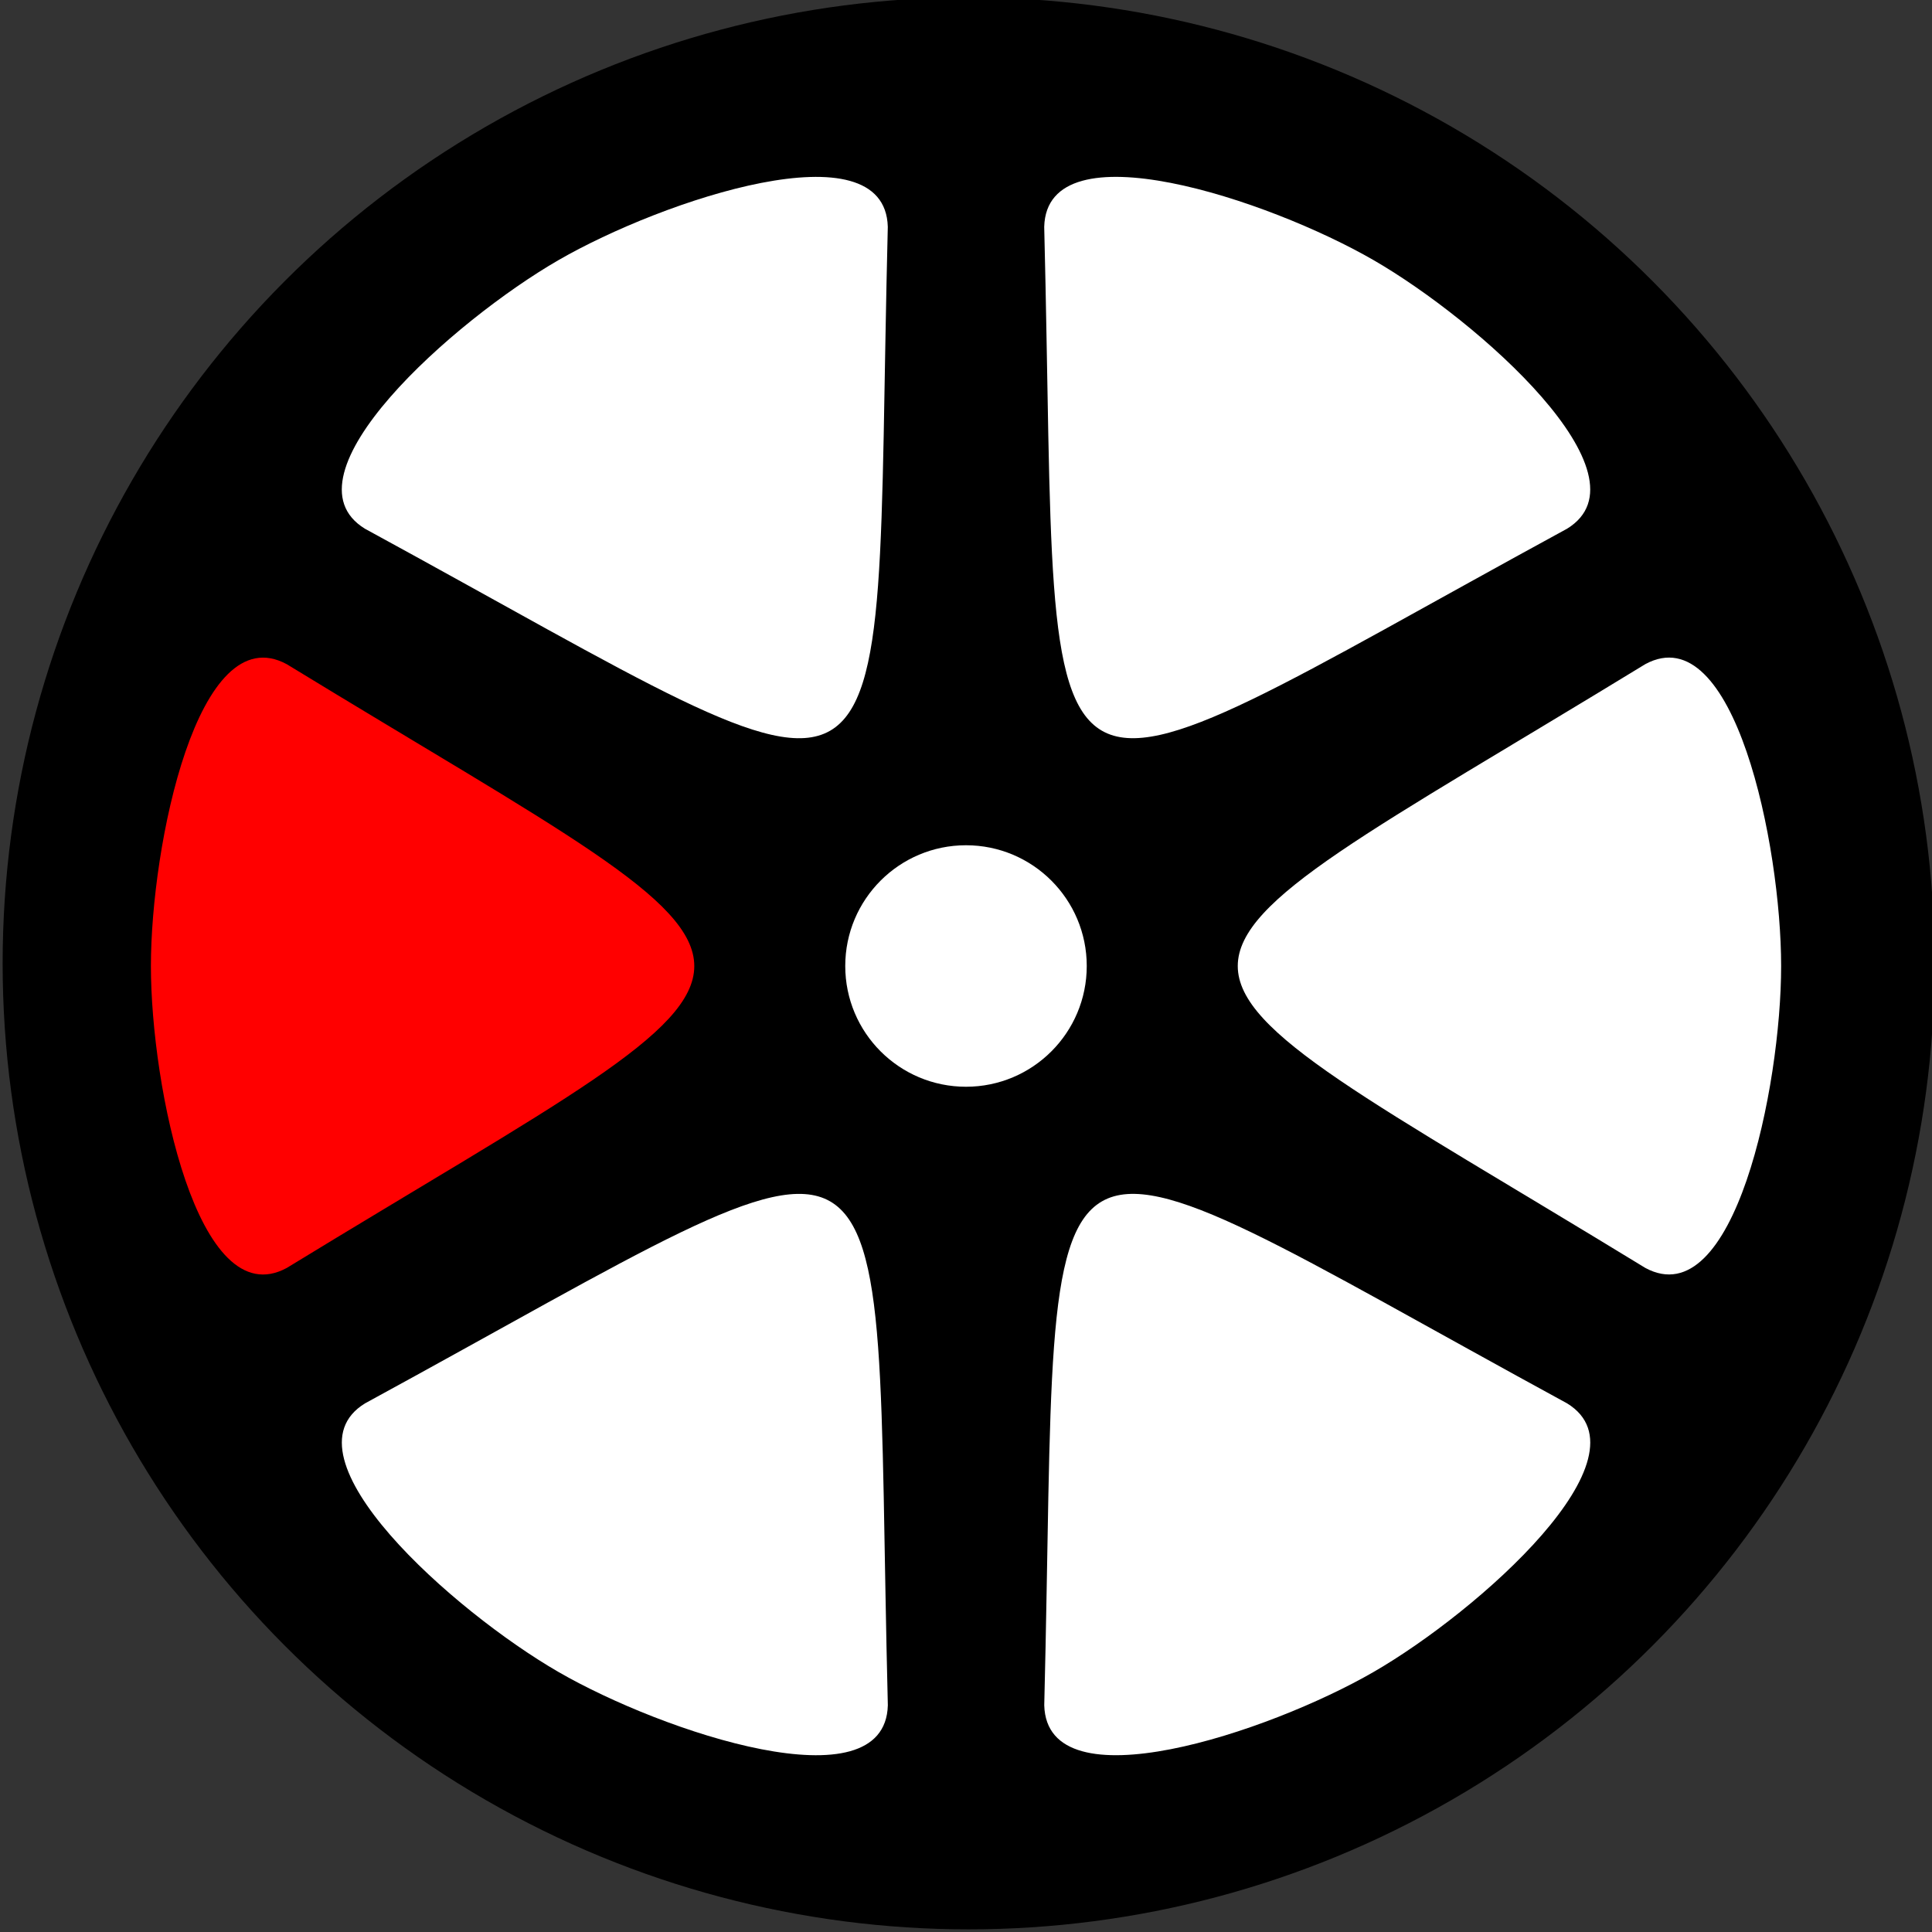
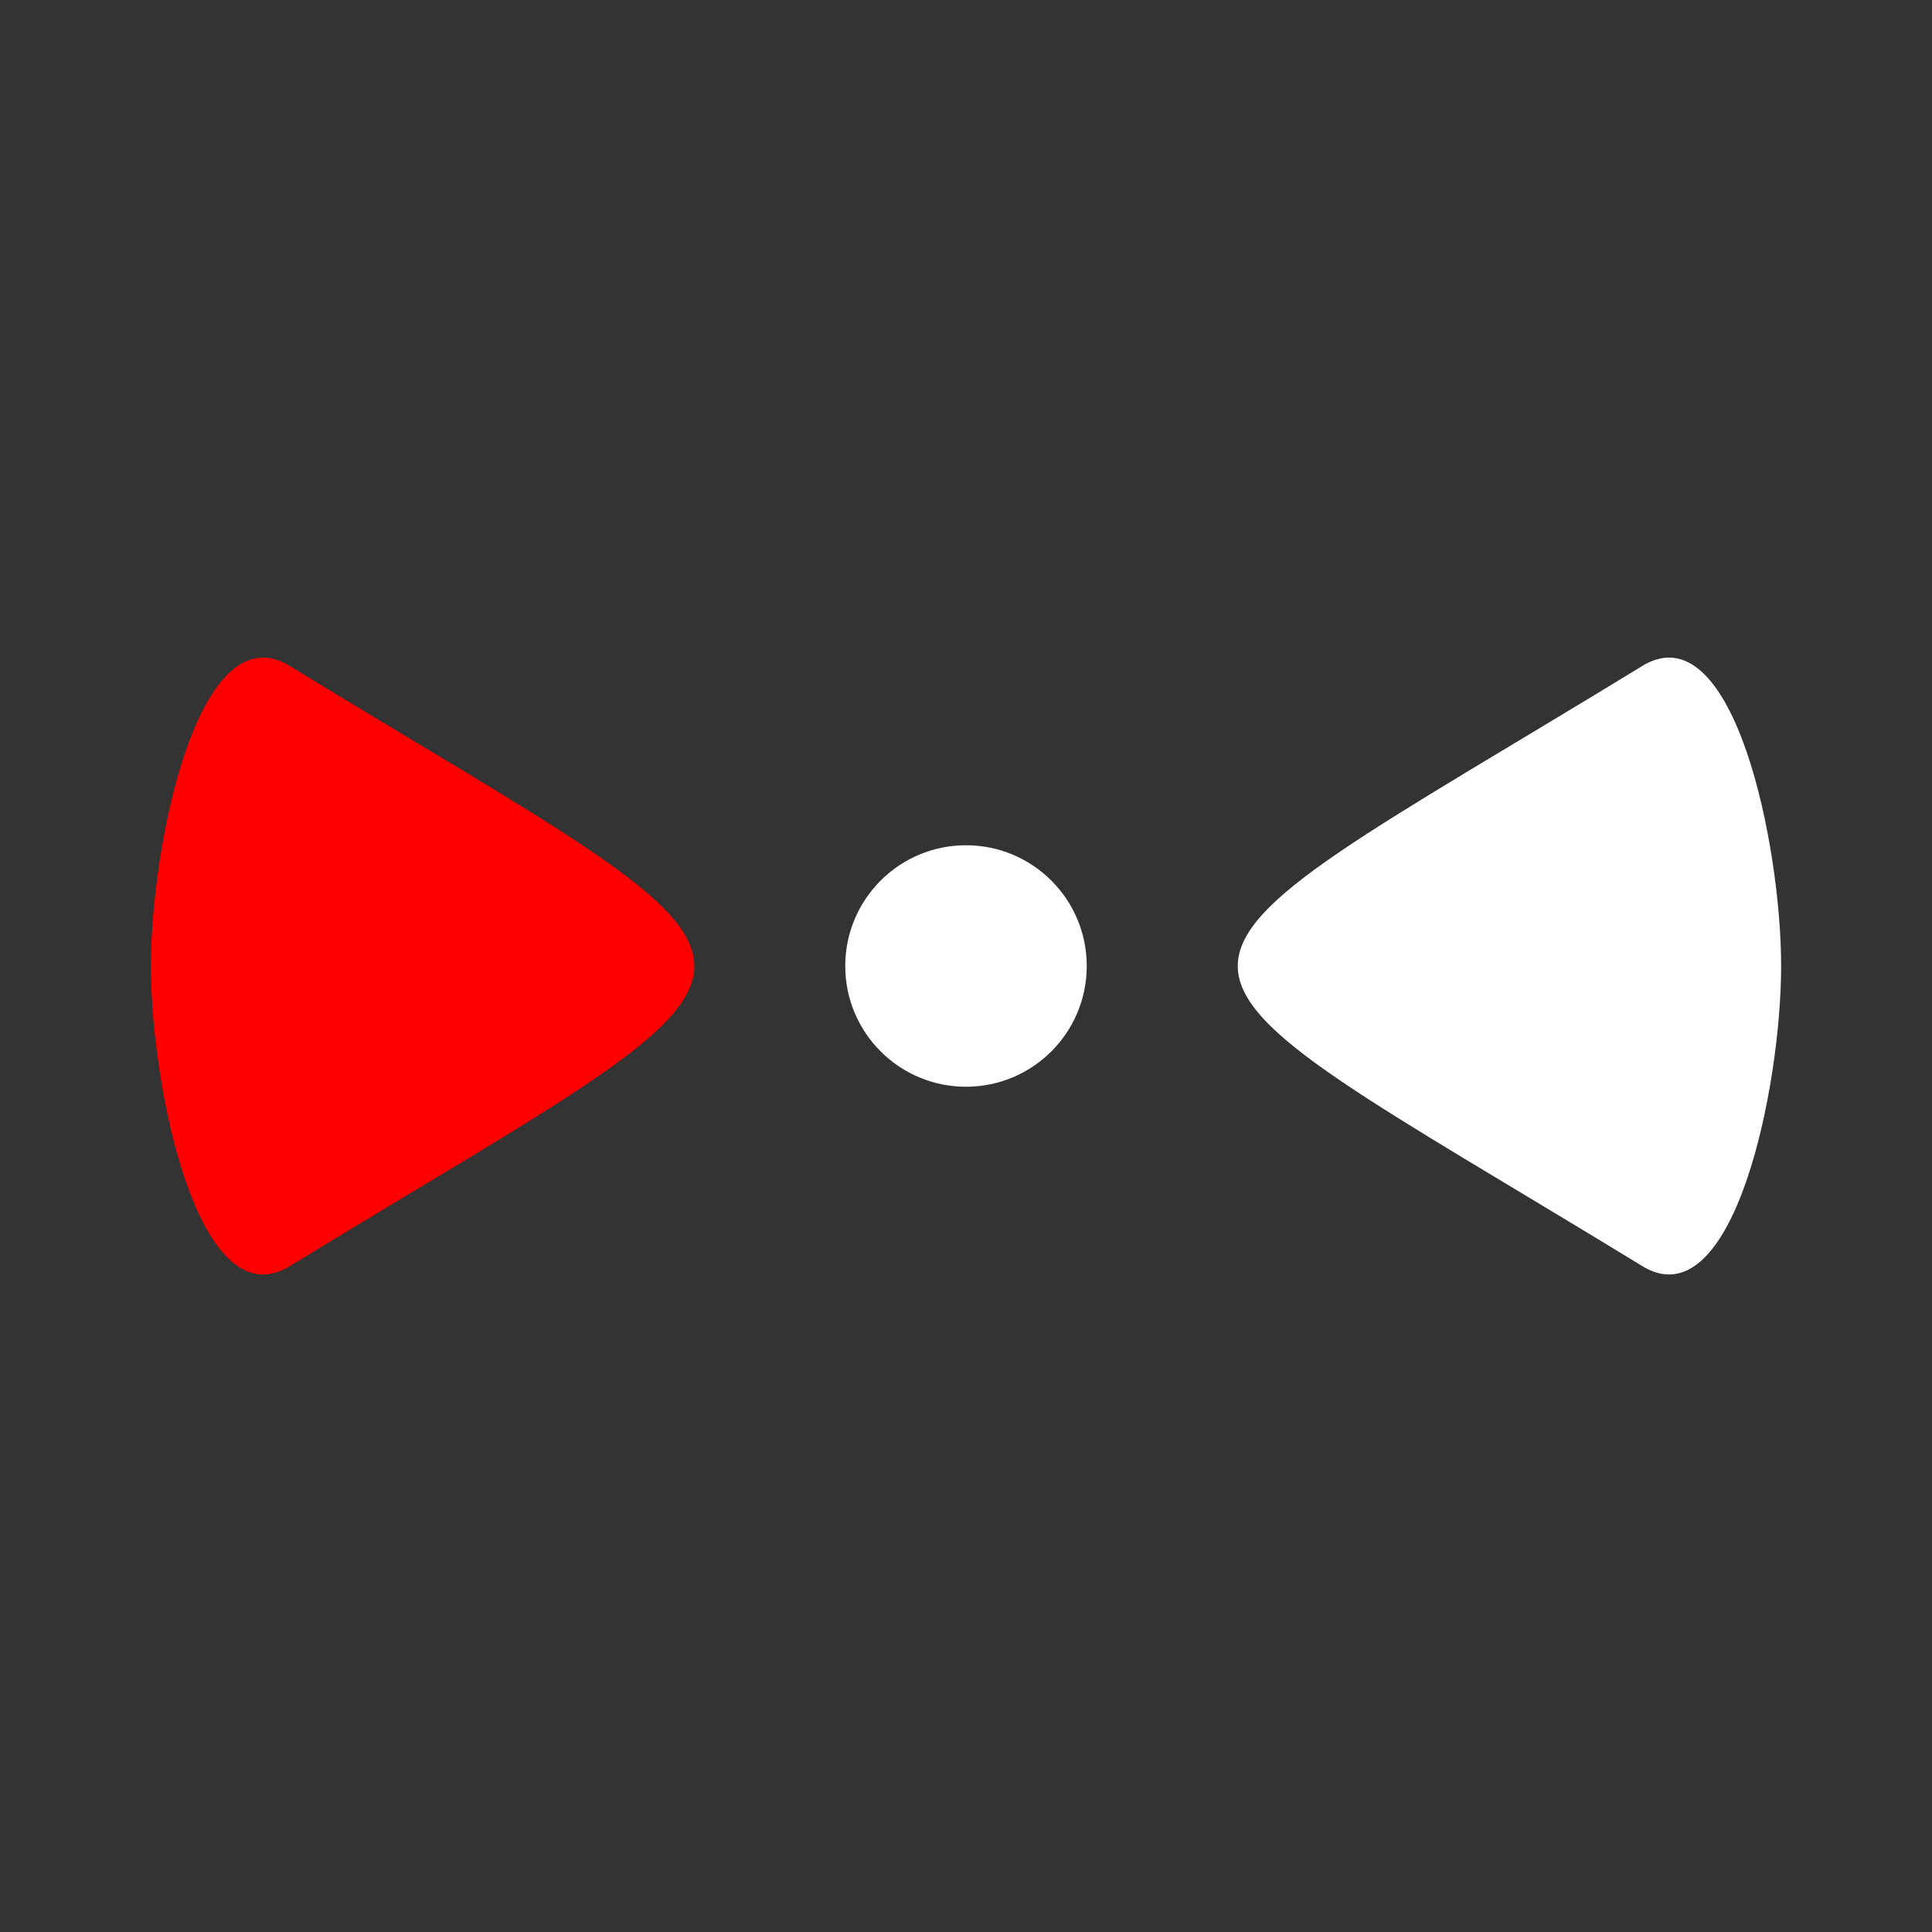
<svg xmlns="http://www.w3.org/2000/svg" xmlns:ns1="http://www.inkscape.org/namespaces/inkscape" xmlns:ns2="http://sodipodi.sourceforge.net/DTD/sodipodi-0.dtd" width="256px" height="256px" viewBox="0 0 256 256" version="1.1" id="SVGRoot" ns1:version="0.92.4 (5da689c313, 2019-01-14)">
  <rect x="0" y="0" width="256" height="256" fill="#333333" stroke="none" />
  <defs id="defs3713" />
  <ns2:namedview id="base" pagecolor="#ffffff" bordercolor="#666666" borderopacity="1.0" ns1:pageopacity="0.0" ns1:pageshadow="2" ns1:zoom="2" ns1:cx="122.82038" ns1:cy="113.07875" ns1:document-units="px" ns1:current-layer="g4540" showgrid="true" ns1:window-width="1920" ns1:window-height="1017" ns1:window-x="-8" ns1:window-y="-8" ns1:window-maximized="1" ns1:grid-bbox="true" ns1:snap-bbox="true" ns1:snap-smooth-nodes="true">
    <ns1:grid type="xygrid" id="grid4537" empspacing="8" spacingx="2" spacingy="2" />
  </ns2:namedview>
  <g ns1:label="Layer 1" ns1:groupmode="layer" id="layer1">
-     <circle style="color:#000000;clip-rule:nonzero;display:inline;overflow:visible;visibility:visible;opacity:1;isolation:auto;mix-blend-mode:normal;color-interpolation:sRGB;color-interpolation-filters:linearRGB;solid-color:#000000;solid-opacity:1;fill:#000000;fill-opacity:1;fill-rule:nonzero;stroke:none;stroke-width:0.699;stroke-linecap:round;stroke-linejoin:round;stroke-miterlimit:4;stroke-dasharray:none;stroke-opacity:1;color-rendering:auto;image-rendering:auto;shape-rendering:auto;text-rendering:auto;enable-background:accumulate" id="path3728" cx="128.349" cy="127.651" r="128" />
    <g id="g832" transform="rotate(-90,128.003,128.007)">
      <g id="use4829" ns1:tile-x0="92.790332" ns1:tile-y0="16" transform="rotate(60,131.716,185.577)" ns1:transform-center-x="0.003061901" ns1:transform-center-y="-72.007318">
-         <path ns2:nodetypes="czcc" ns1:connector-curvature="0" id="path844" d="M 40,70 C 33.61,58.203 64,52 80,52 96,52 126.39,58.203 120,70 76,142 84,142 40,70 Z" style="fill:#ffffff;fill-rule:evenodd;stroke:none;stroke-width:1px;stroke-linecap:butt;stroke-linejoin:miter;stroke-opacity:1" />
-       </g>
+         </g>
      <g id="use4840" ns1:tile-x0="92.790332" ns1:tile-y0="16" transform="rotate(120,113.241,157.864)" ns1:transform-center-x="0.003061901" ns1:transform-center-y="-72.007318">
-         <path ns2:nodetypes="czcc" ns1:connector-curvature="0" id="path848" d="M 40,70 C 33.61,58.203 64,52 80,52 96,52 126.39,58.203 120,70 76,142 84,142 40,70 Z" style="fill:#ffffff;fill-rule:evenodd;stroke:none;stroke-width:1px;stroke-linecap:butt;stroke-linejoin:miter;stroke-opacity:1" />
-       </g>
+         </g>
      <g id="use4829-6" ns1:tile-x0="92.790332" ns1:tile-y0="16" transform="rotate(180,104.003,144.007)" ns1:transform-center-x="0.003061901" ns1:transform-center-y="-72.007318">
        <path ns2:nodetypes="czcc" ns1:connector-curvature="0" id="path852" d="M 40,70 C 33.61,58.203 64,52 80,52 96,52 126.39,58.203 120,70 76,142 84,142 40,70 Z" style="fill:#ffffff;fill-rule:evenodd;stroke:none;stroke-width:1px;stroke-linecap:butt;stroke-linejoin:miter;stroke-opacity:1" />
      </g>
      <g id="use4840-5" ns1:tile-x0="92.790332" ns1:tile-y0="16" transform="rotate(-120,94.765,130.151)" ns1:transform-center-x="0.003061901" ns1:transform-center-y="-72.007318">
-         <path ns2:nodetypes="czcc" ns1:connector-curvature="0" id="path856" d="M 40,70 C 33.61,58.203 64,52 80,52 96,52 126.39,58.203 120,70 76,142 84,142 40,70 Z" style="fill:#ffffff;fill-rule:evenodd;stroke:none;stroke-width:1px;stroke-linecap:butt;stroke-linejoin:miter;stroke-opacity:1" />
-       </g>
+         </g>
      <g id="use4840-5-8" ns1:tile-x0="92.790332" ns1:tile-y0="16" transform="rotate(-60,76.29,102.438)" ns1:transform-center-x="0.003061901" ns1:transform-center-y="-72.007318">
-         <path ns2:nodetypes="czcc" ns1:connector-curvature="0" id="path860" d="M 40,70 C 33.61,58.203 64,52 80,52 96,52 126.39,58.203 120,70 76,142 84,142 40,70 Z" style="fill:#ffffff;fill-rule:evenodd;stroke:none;stroke-width:1px;stroke-linecap:butt;stroke-linejoin:miter;stroke-opacity:1" />
-       </g>
+         </g>
      <g ns1:transform-center-y="-72.007318" ns1:transform-center-x="0.003061901" transform="translate(48,-32)" ns1:tile-y0="16" ns1:tile-x0="92.790332" ns1:tile-h="80" ns1:tile-w="70.419336" ns1:tile-cy="56" ns1:tile-cx="128" id="g4540">
        <path style="fill:#ff0000;fill-rule:evenodd;stroke:none;stroke-width:1px;stroke-linecap:butt;stroke-linejoin:miter;stroke-opacity:1" d="M 40,70 C 33.61,58.203 64,52 80,52 96,52 126.39,58.203 120,70 76,142 84,142 40,70 Z" id="path4535" ns1:connector-curvature="0" ns2:nodetypes="czcc" />
      </g>
    </g>
    <circle style="color:#000000;clip-rule:nonzero;display:inline;overflow:visible;visibility:visible;opacity:1;isolation:auto;mix-blend-mode:normal;color-interpolation:sRGB;color-interpolation-filters:linearRGB;solid-color:#000000;solid-opacity:1;vector-effect:none;fill:#ffffff;fill-opacity:1;fill-rule:nonzero;stroke:none;stroke-width:1;stroke-linecap:butt;stroke-linejoin:miter;stroke-miterlimit:4;stroke-dasharray:none;stroke-dashoffset:0;stroke-opacity:1;color-rendering:auto;image-rendering:auto;shape-rendering:auto;text-rendering:auto;enable-background:accumulate" id="path4891" cx="128" cy="128" r="16" />
  </g>
</svg>